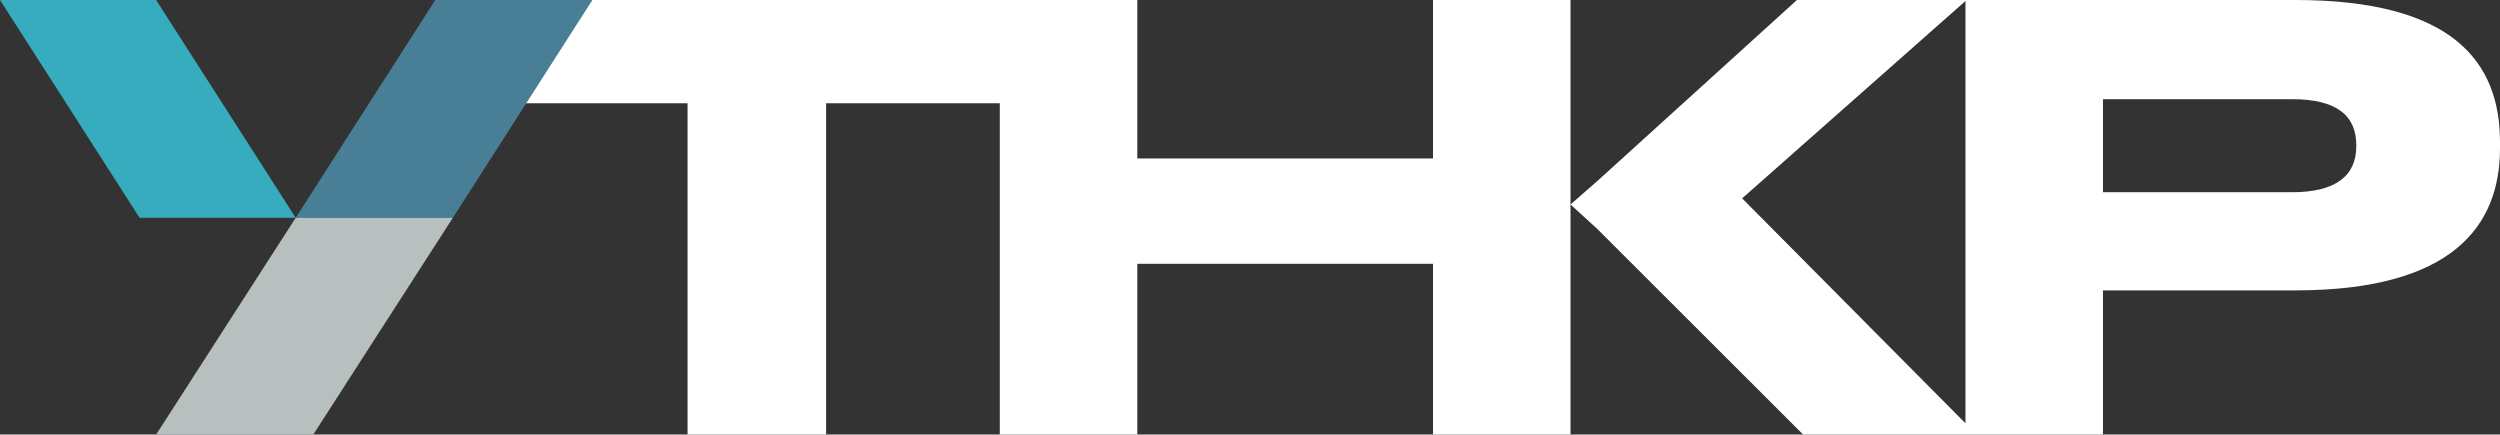
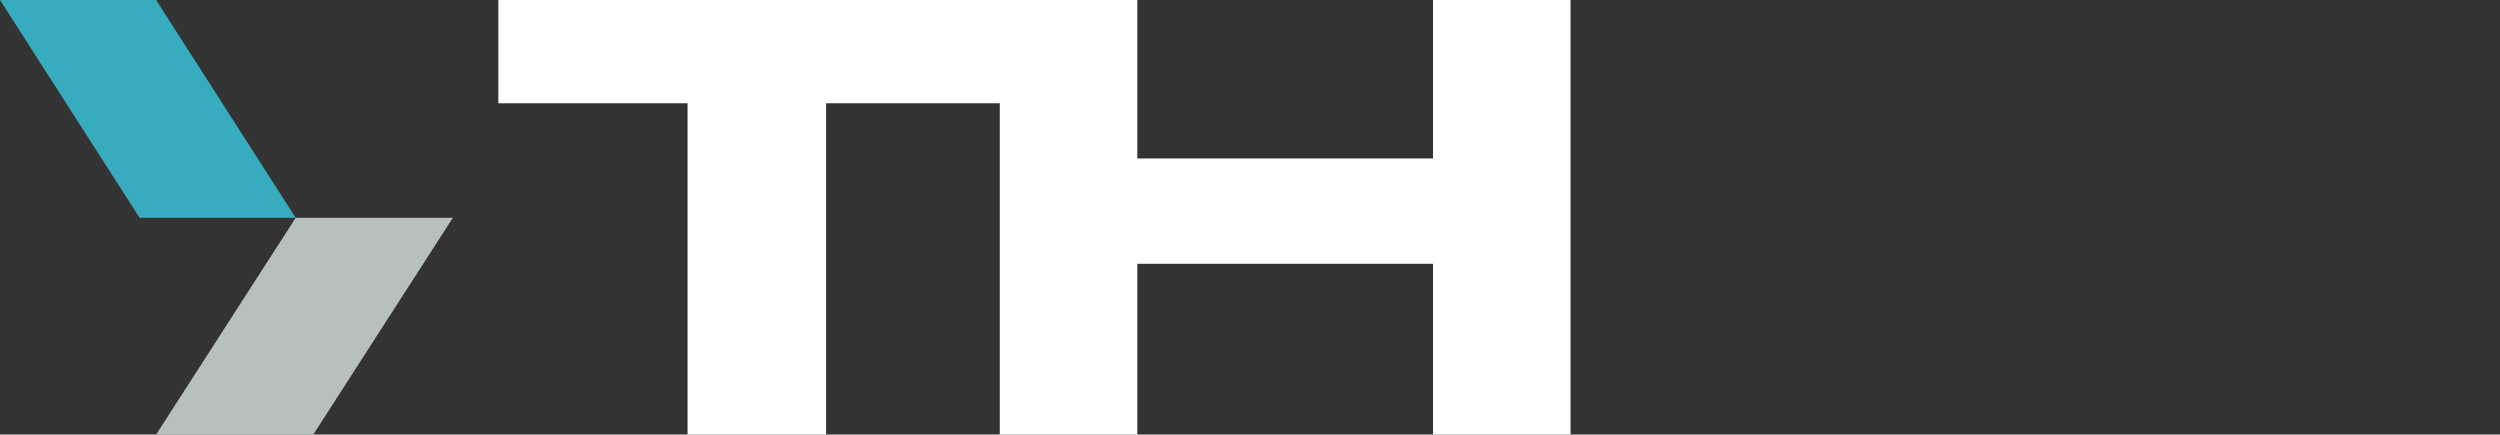
<svg xmlns="http://www.w3.org/2000/svg" width="466" height="81" viewBox="0 0 466 81" fill="none">
  <rect x="0" y="0" width="466" height="81" fill="#333333" stroke="none" />
  <g clip-path="url(#clip0_117_4)">
-     <path d="M427.841 0H366.556H366.363H334.95L297.754 33.734L292.744 38.118L297.754 42.692L336.106 81H366.363H368.483H391.995V54.127H427.841C457.135 54.127 466 42.12 466 27.635V26.492C466 11.626 457.328 0 427.841 0ZM324.735 36.974L366.363 0.191V78.903L324.735 36.974ZM439.212 27.254C439.212 32.781 435.357 35.831 427.263 35.831H391.995V18.487H427.263C435.55 18.487 439.212 21.537 439.212 27.064V27.254Z" fill="white" />
    <path d="M292.744 0H267.112V29.541H211.993V0H189.445H186.361H92.892V19.249H128.16V81H153.984V19.249H186.361V81H211.993V49.172H267.112V81H292.744V38.118V0Z" fill="white" />
    <path d="M26.017 40.595H55.118L29.101 0H0L26.017 40.595Z" fill="#37ACBE" />
-     <path d="M84.412 40.595H55.118L81.136 0H110.429L84.412 40.595Z" fill="#497F96" />
    <path d="M58.395 81H29.101L55.118 40.595H84.412L58.395 81Z" fill="#B8BFBF" />
  </g>
  <defs>
    <clipPath id="clip0_117_4">
      <rect width="466" height="81" fill="white" />
    </clipPath>
  </defs>
</svg>